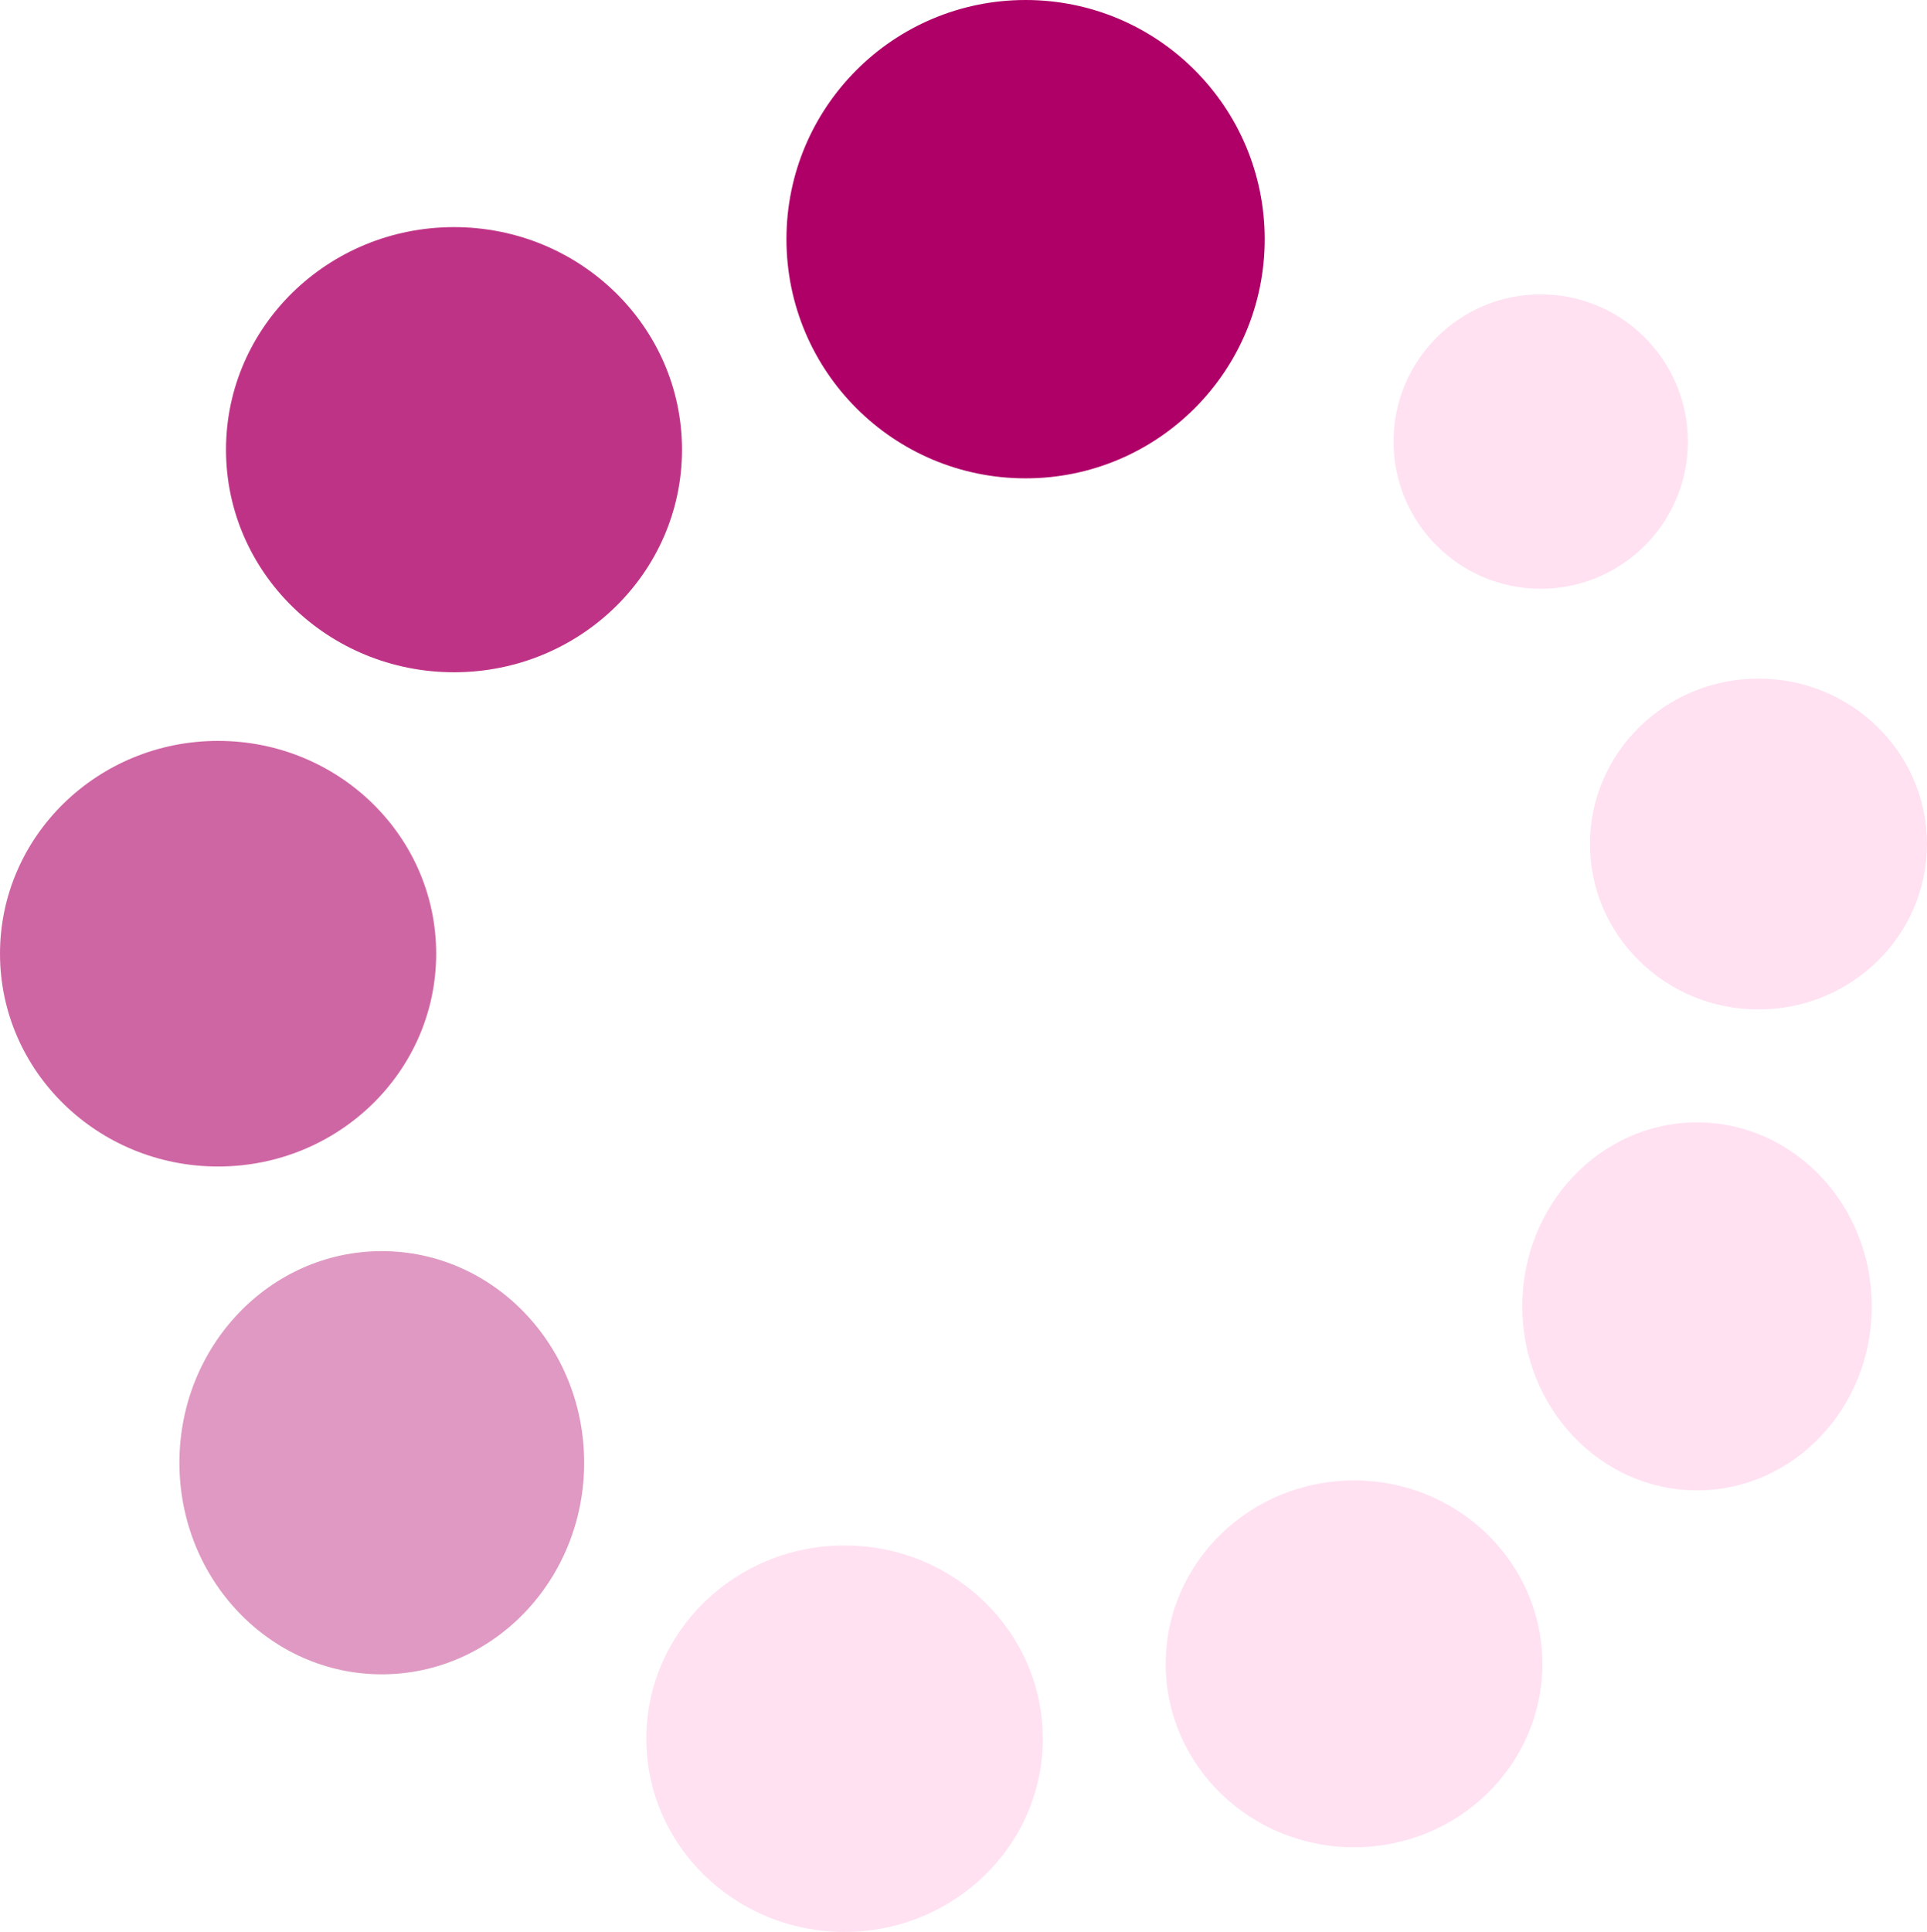
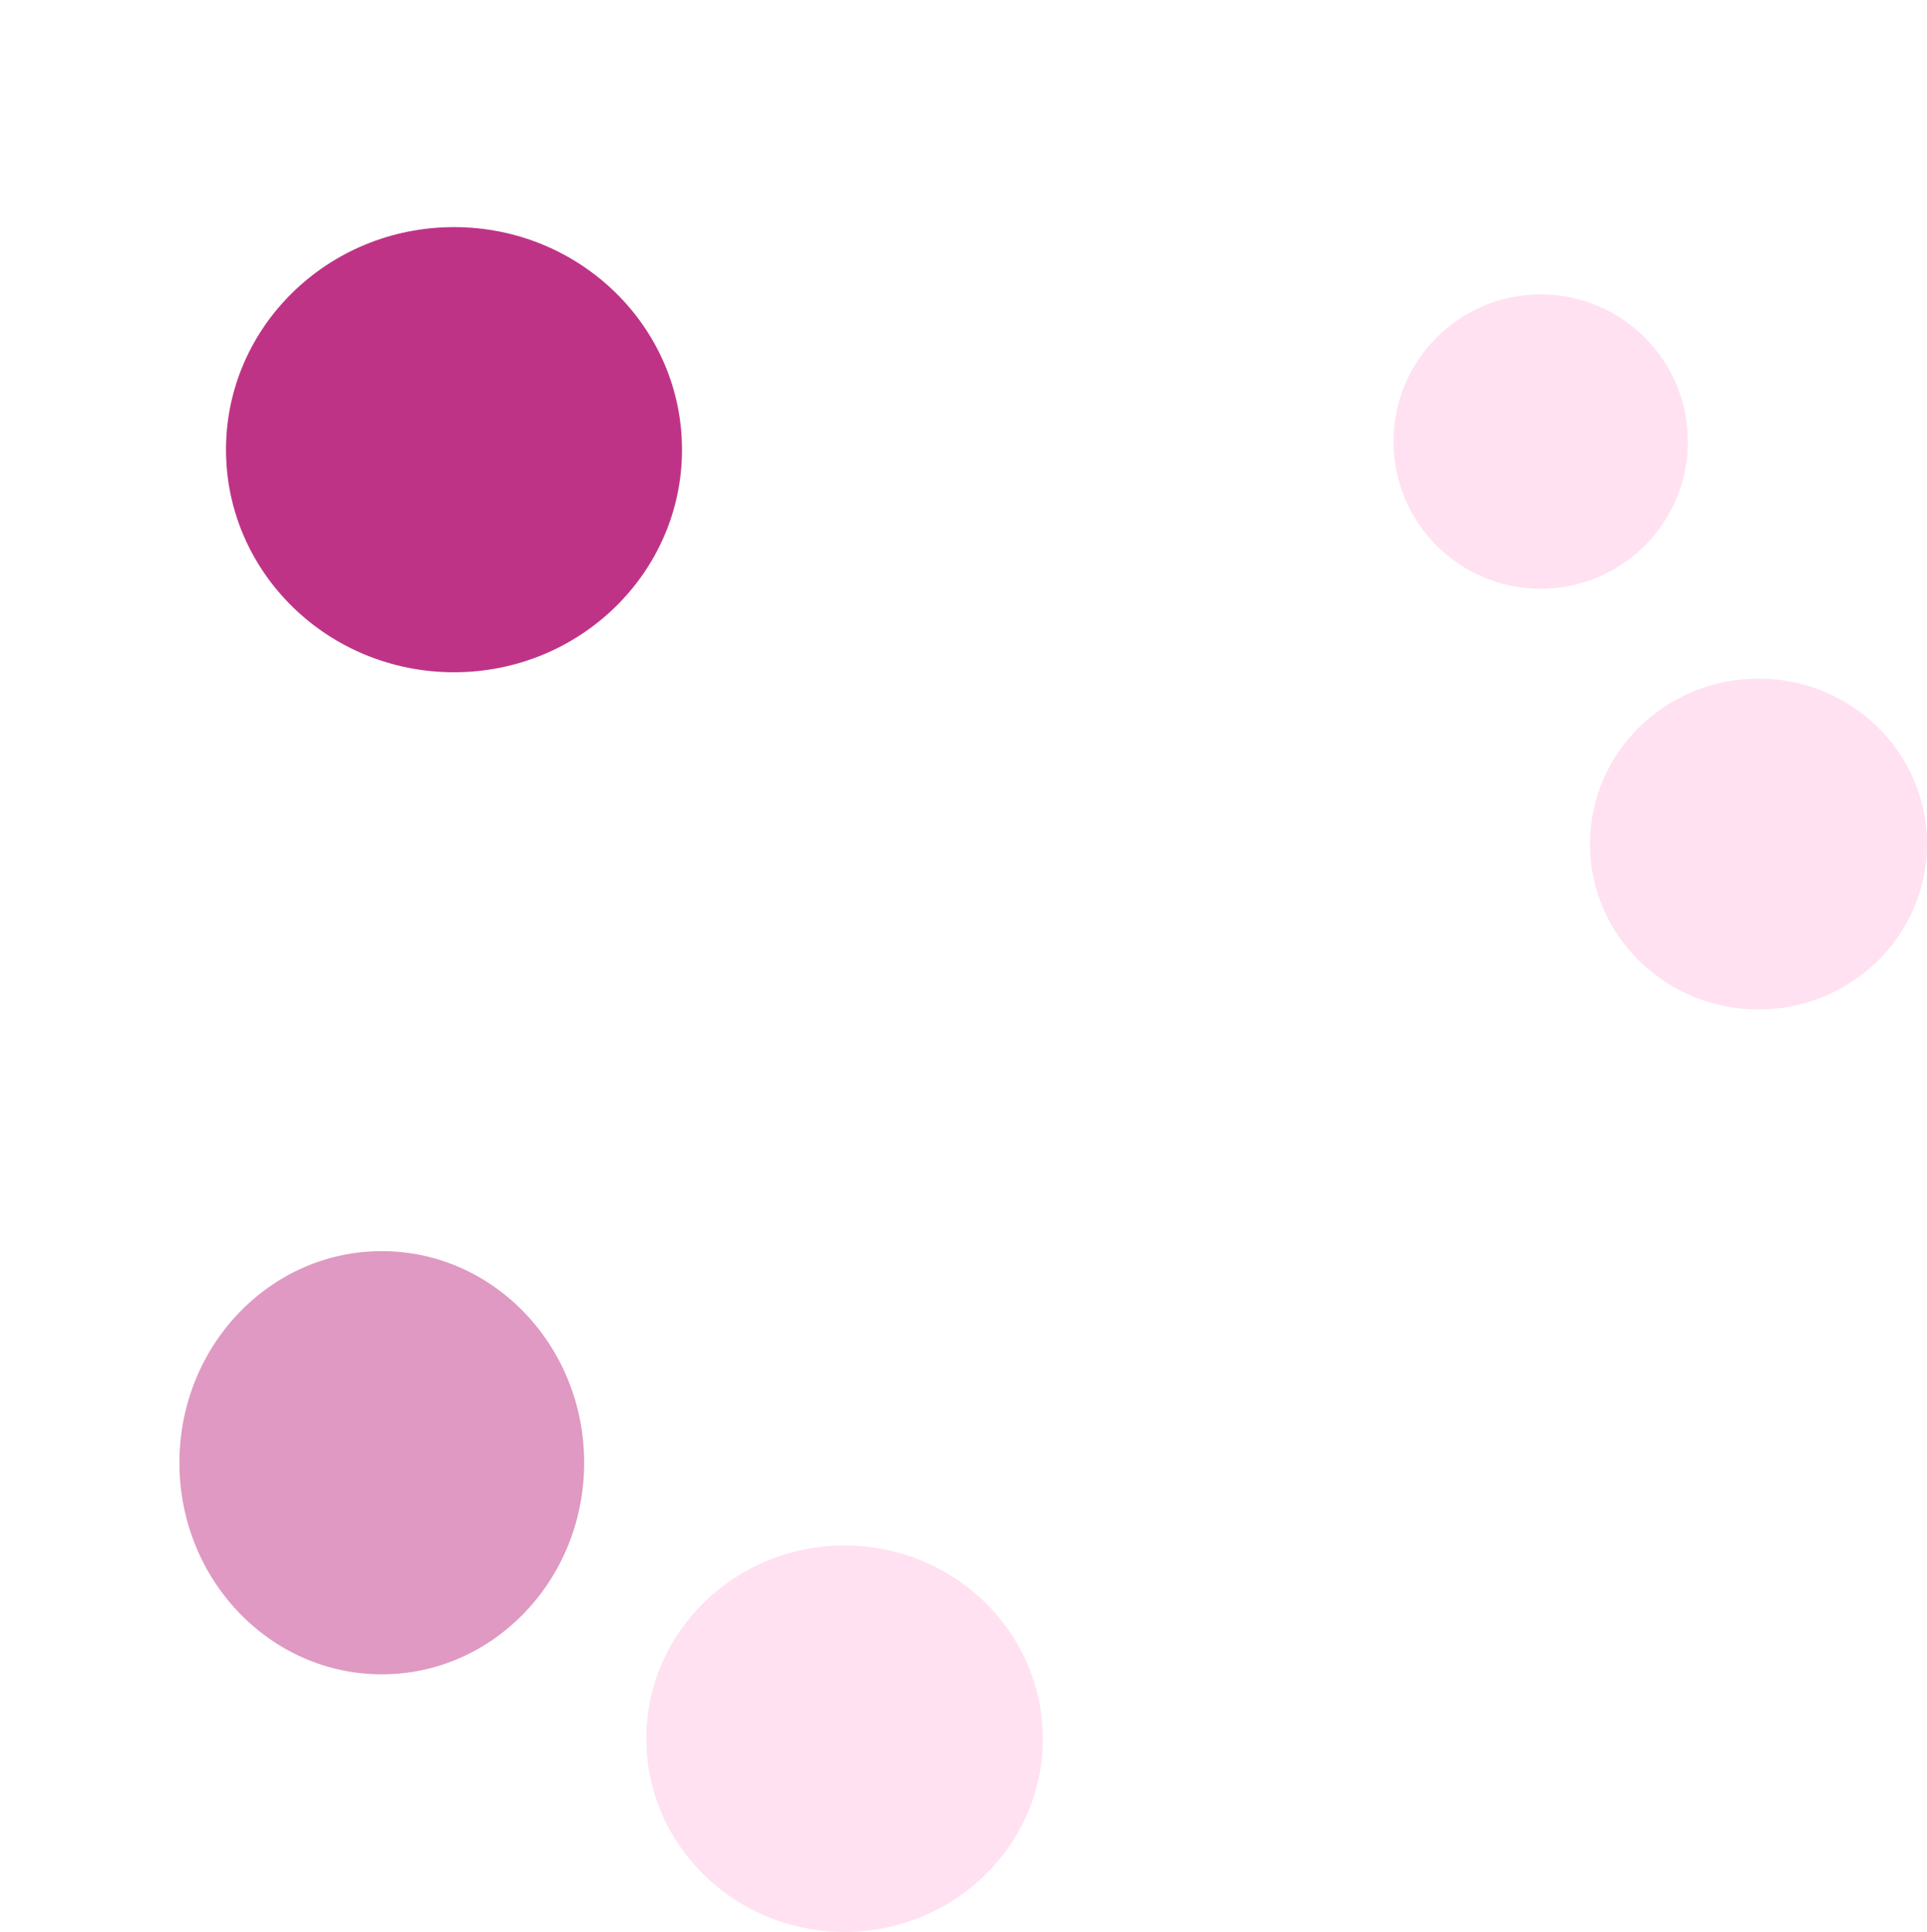
<svg xmlns="http://www.w3.org/2000/svg" width="50.382" height="50.501" viewBox="0 0 50.382 50.501">
  <g id="loading" transform="translate(0 0.247)">
    <ellipse id="Ellipse_310" data-name="Ellipse 310" cx="5.291" cy="5.531" rx="5.291" ry="5.531" transform="translate(4.691 32.458)" fill="rgba(175,0,104,0.4)" />
-     <ellipse id="Ellipse_311" data-name="Ellipse 311" cx="4.569" cy="4.81" rx="4.569" ry="4.81" transform="translate(39.801 29.092)" fill="#ffe1f2" />
    <circle id="Ellipse_312" data-name="Ellipse 312" cx="3.848" cy="3.848" r="3.848" transform="translate(36.434 7.448)" fill="#ffe1f2" />
-     <ellipse id="Ellipse_313" data-name="Ellipse 313" cx="5.702" cy="5.563" rx="5.702" ry="5.563" transform="translate(0 19.12)" fill="rgba(175,0,104,0.6)" />
    <ellipse id="Ellipse_314" data-name="Ellipse 314" cx="5.183" cy="5.051" rx="5.183" ry="5.051" transform="translate(16.898 40.152)" fill="#ffe1f2" />
-     <ellipse id="Ellipse_315" data-name="Ellipse 315" cx="4.924" cy="4.795" rx="4.924" ry="4.795" transform="translate(30.478 38.452)" fill="#ffe1f2" />
    <ellipse id="Ellipse_316" data-name="Ellipse 316" cx="5.961" cy="5.818" rx="5.961" ry="5.818" transform="translate(5.909 5.69)" fill="rgba(175,0,104,0.8)" />
    <ellipse id="Ellipse_317" data-name="Ellipse 317" cx="4.406" cy="4.324" rx="4.406" ry="4.324" transform="translate(41.57 17.492)" fill="#ffe1f2" />
-     <circle id="Ellipse_318" data-name="Ellipse 318" cx="6.252" cy="6.252" r="6.252" transform="translate(20.562 -0.247)" fill="#af0068" />
  </g>
</svg>